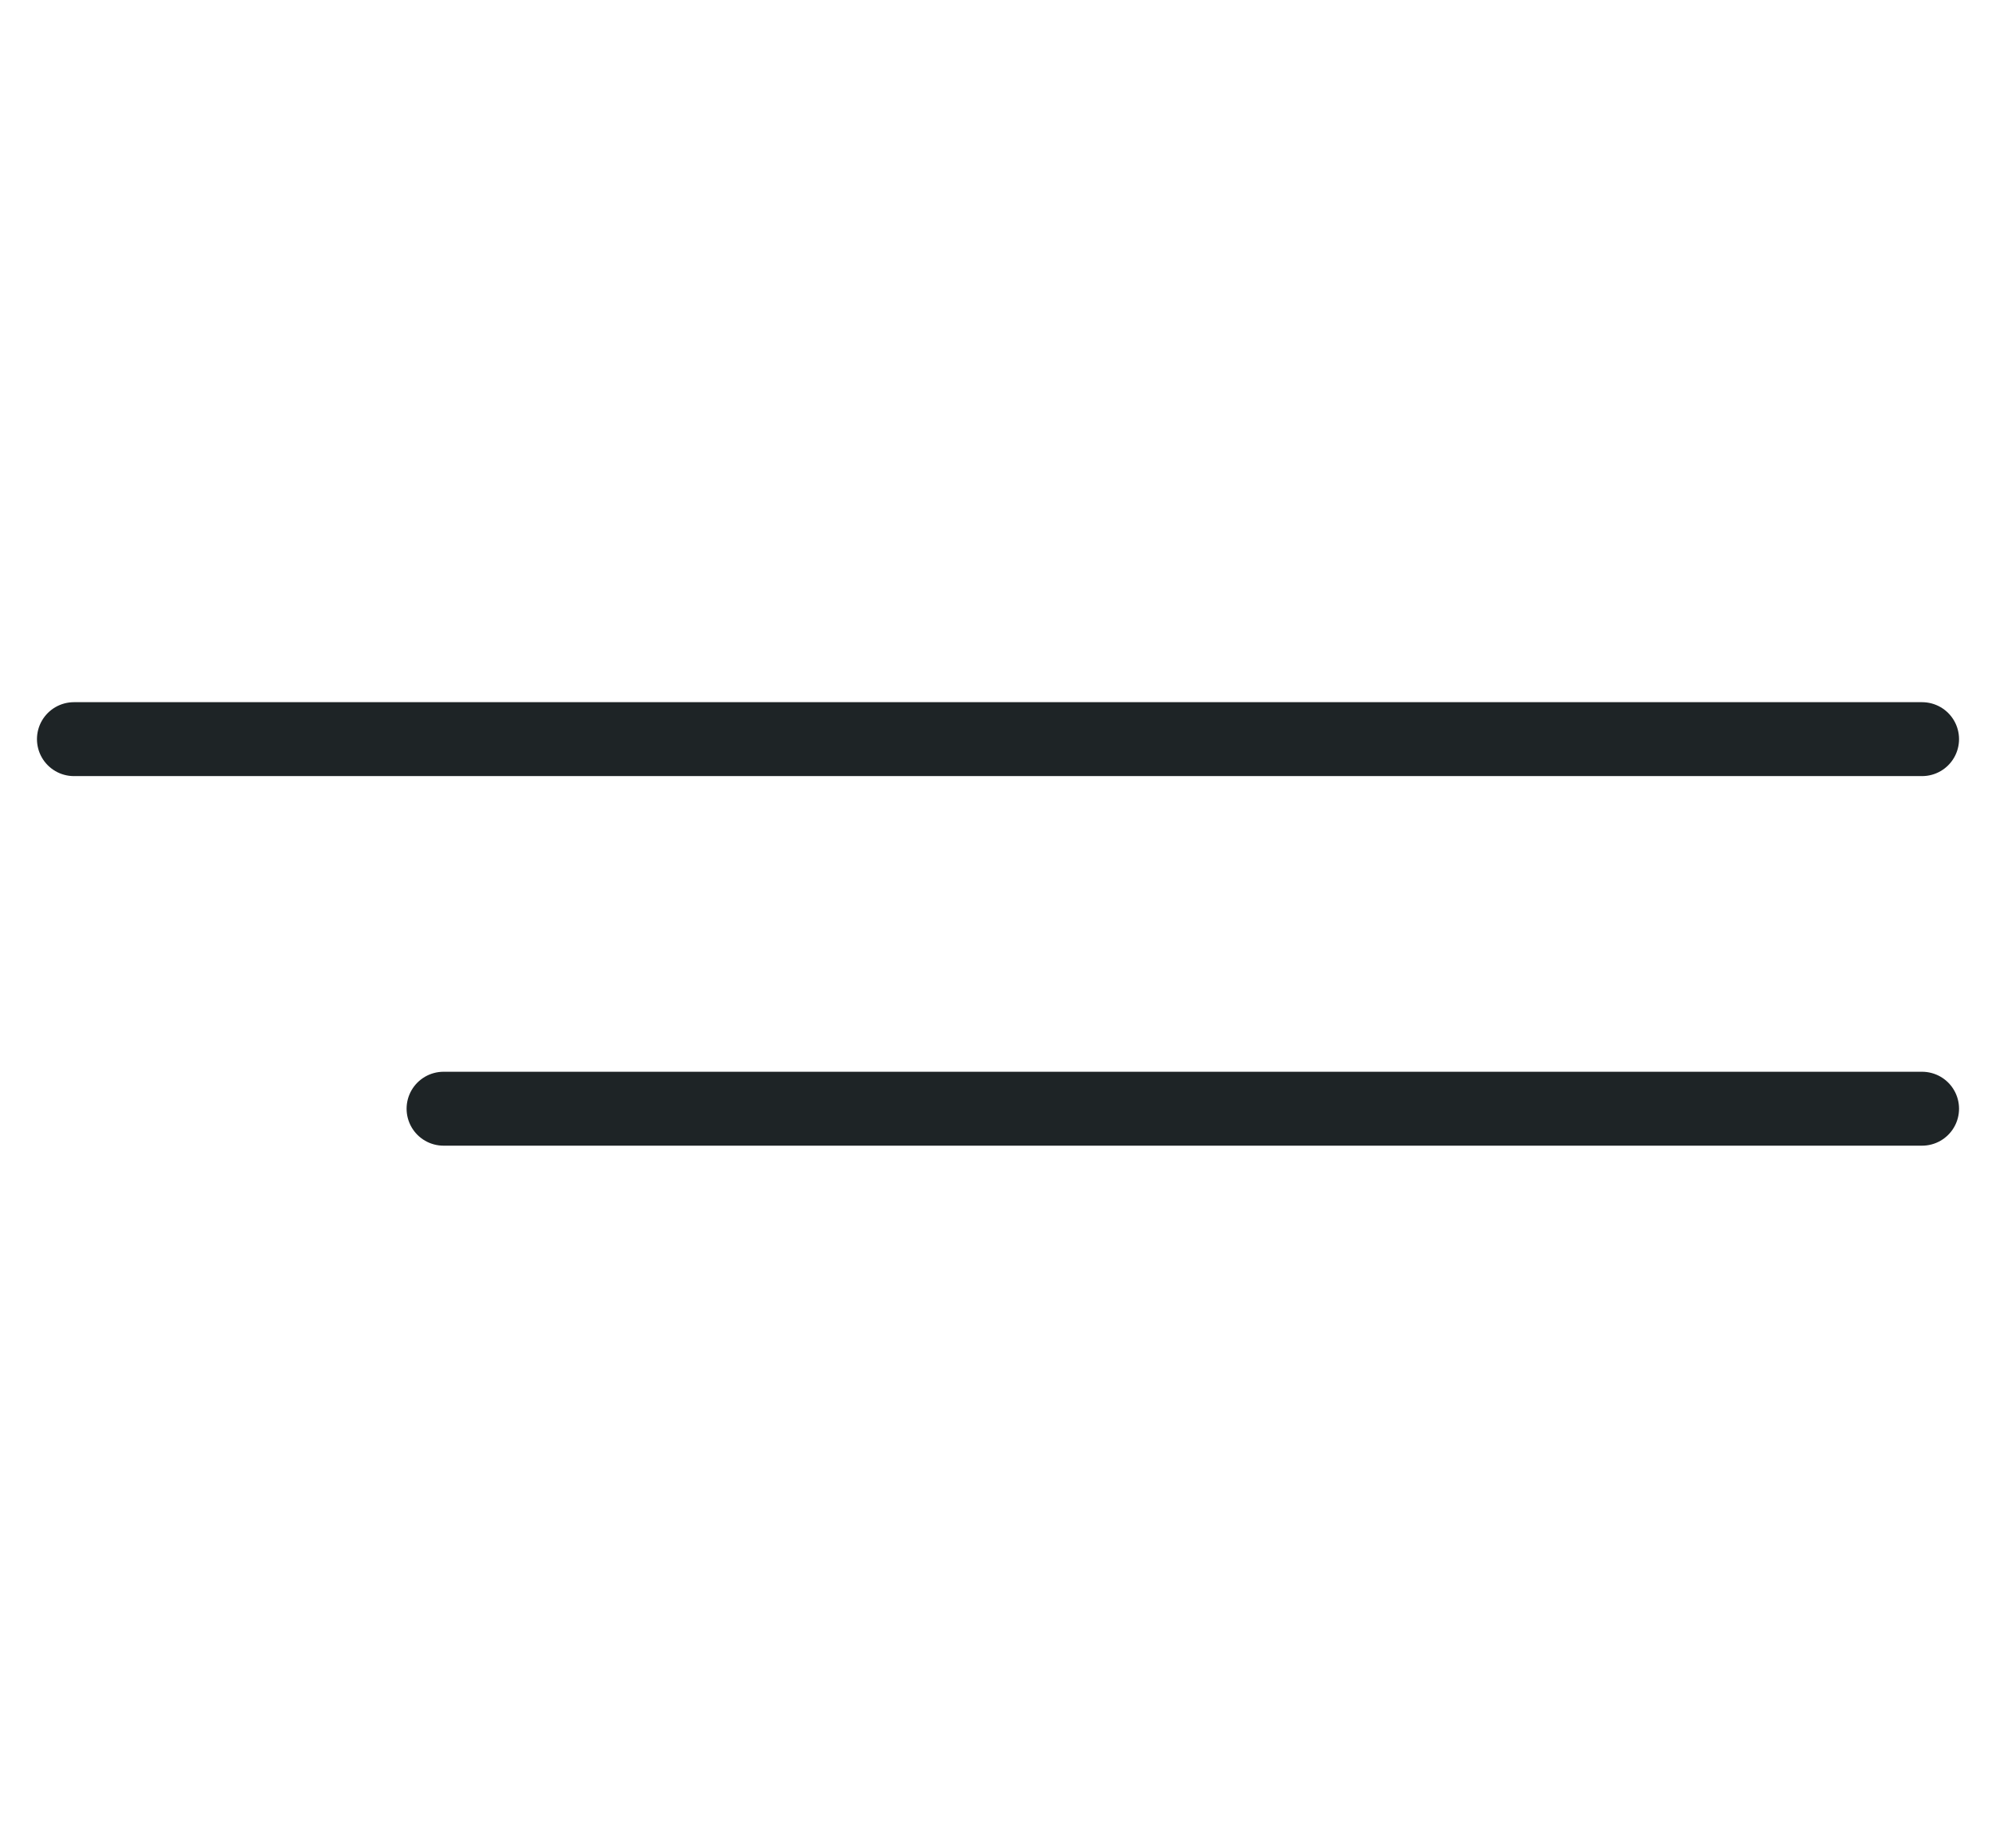
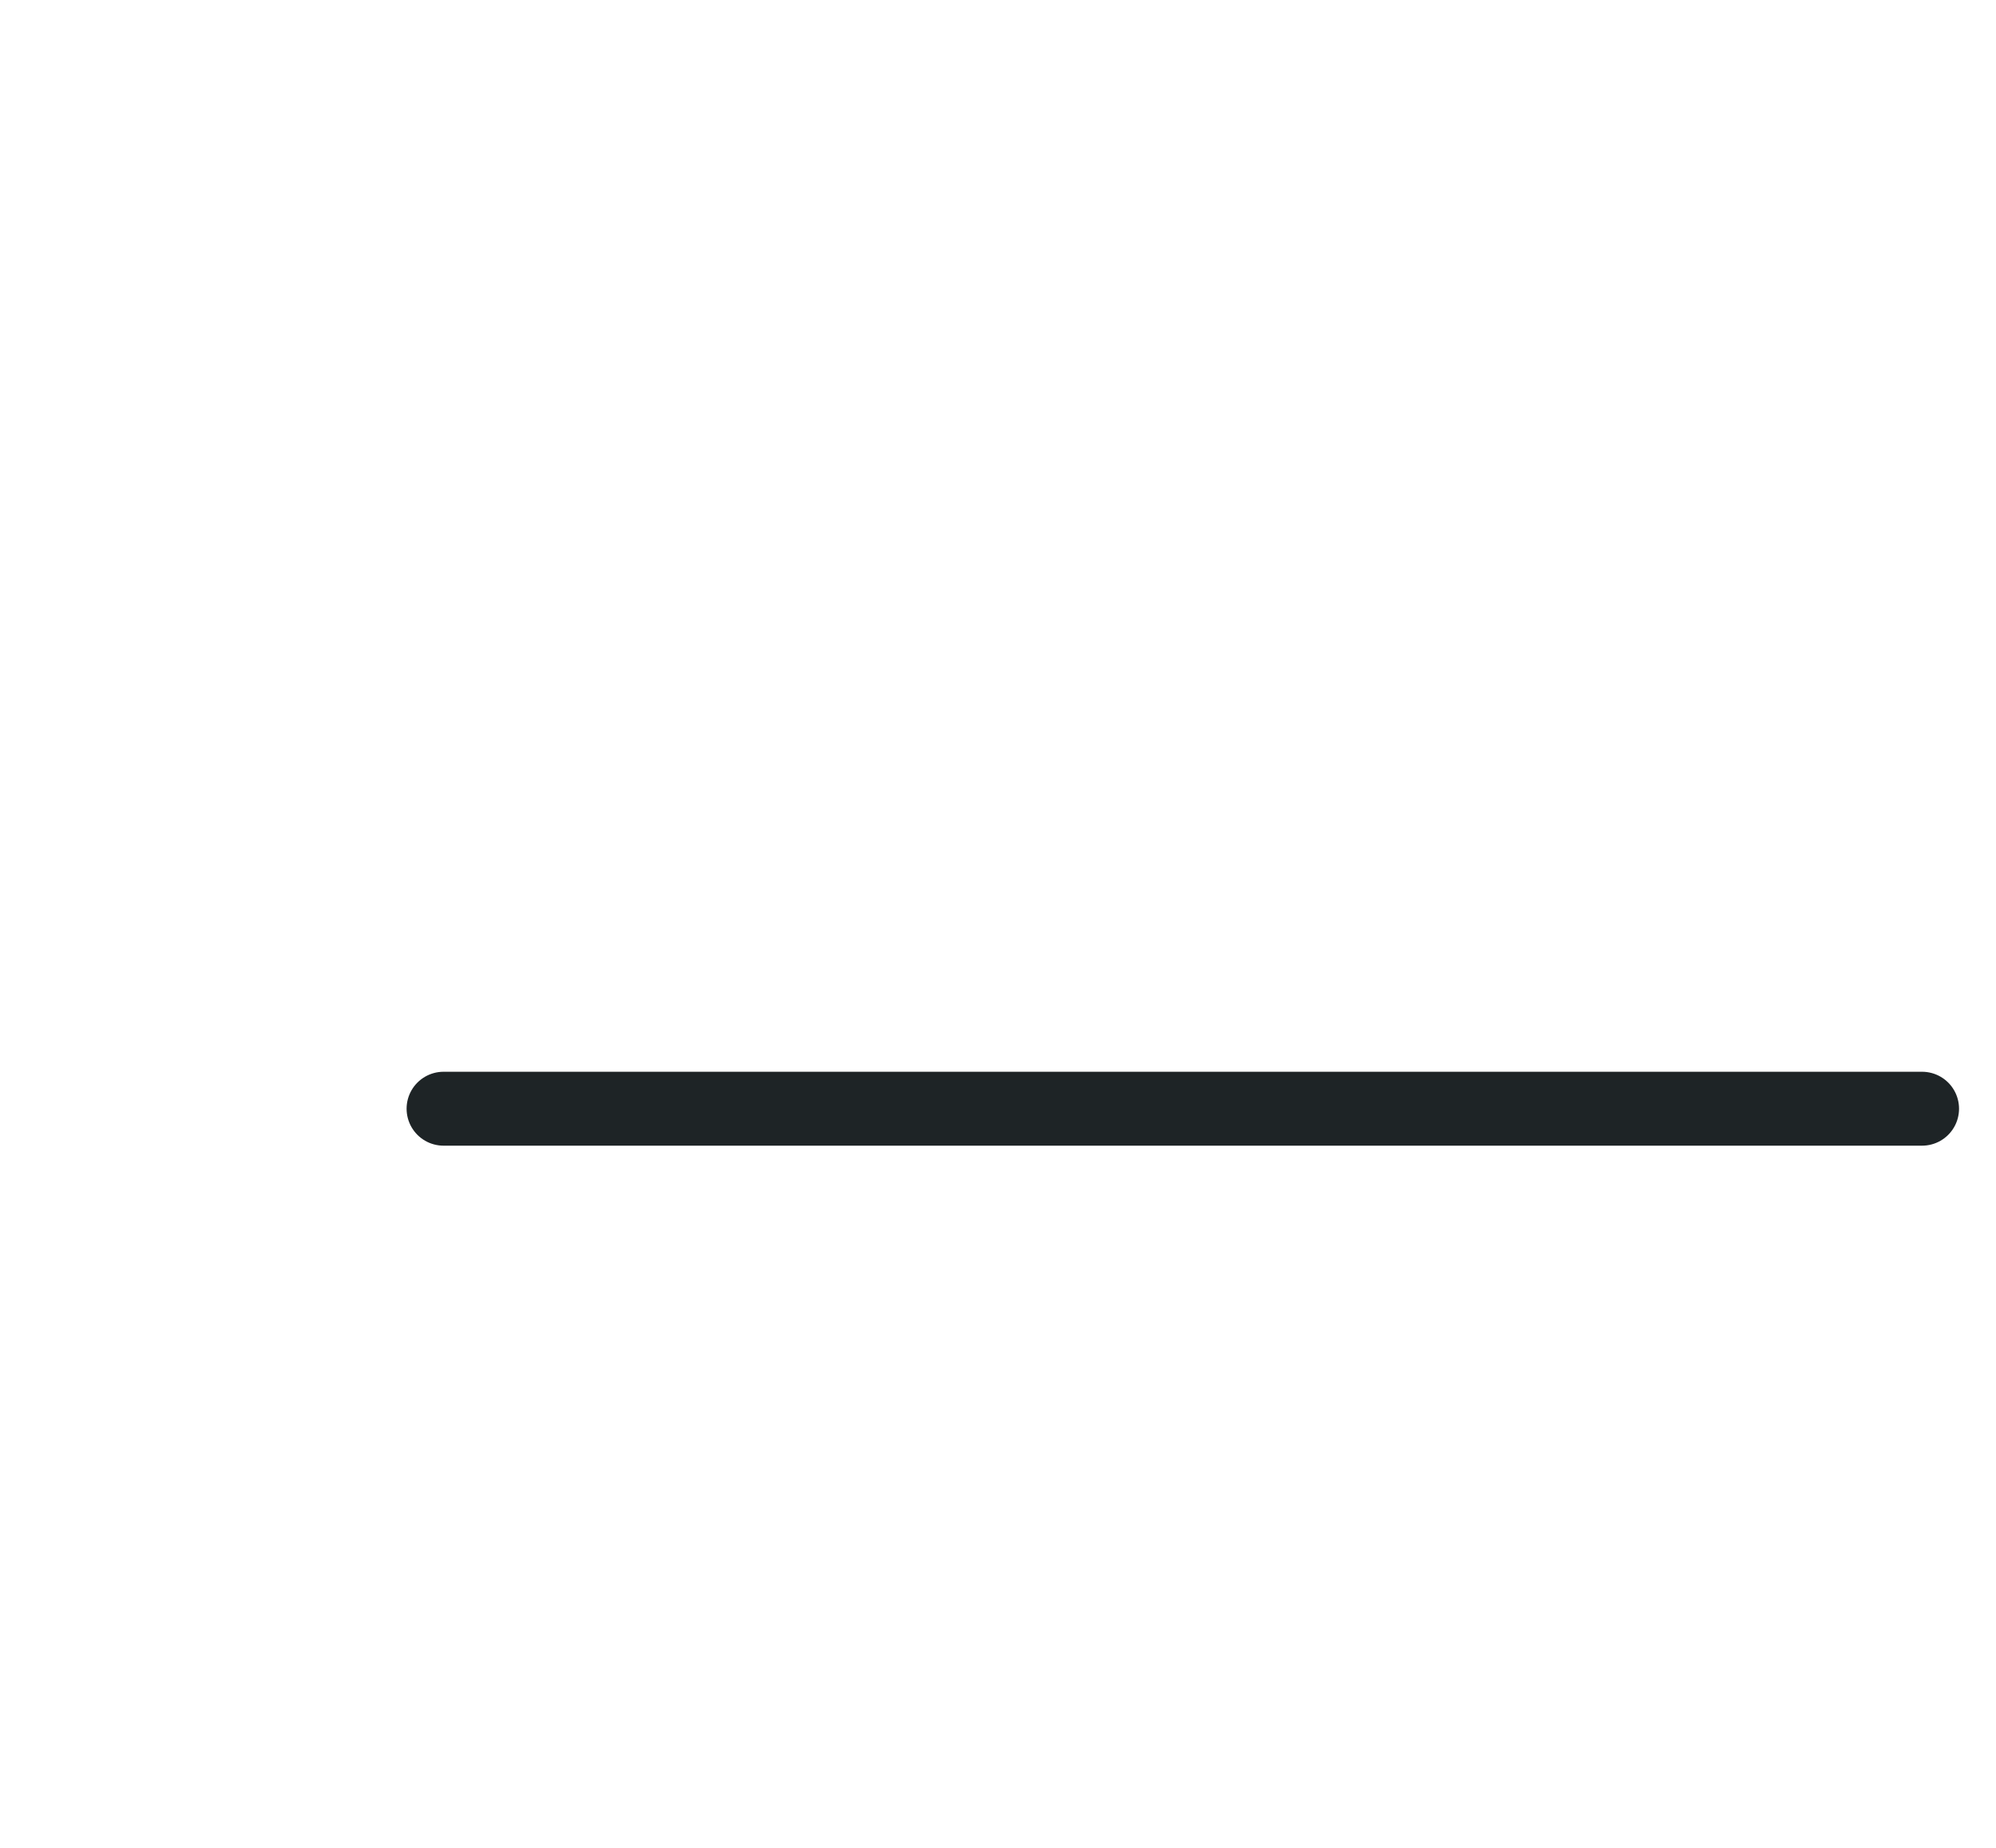
<svg xmlns="http://www.w3.org/2000/svg" width="27" height="25" viewBox="0 0 27 25" fill="none">
-   <path d="M1 10L26 10" stroke="#1E2426" stroke-linecap="round" />
  <path d="M6 15L26 15" stroke="#1E2426" stroke-linecap="round" />
</svg>